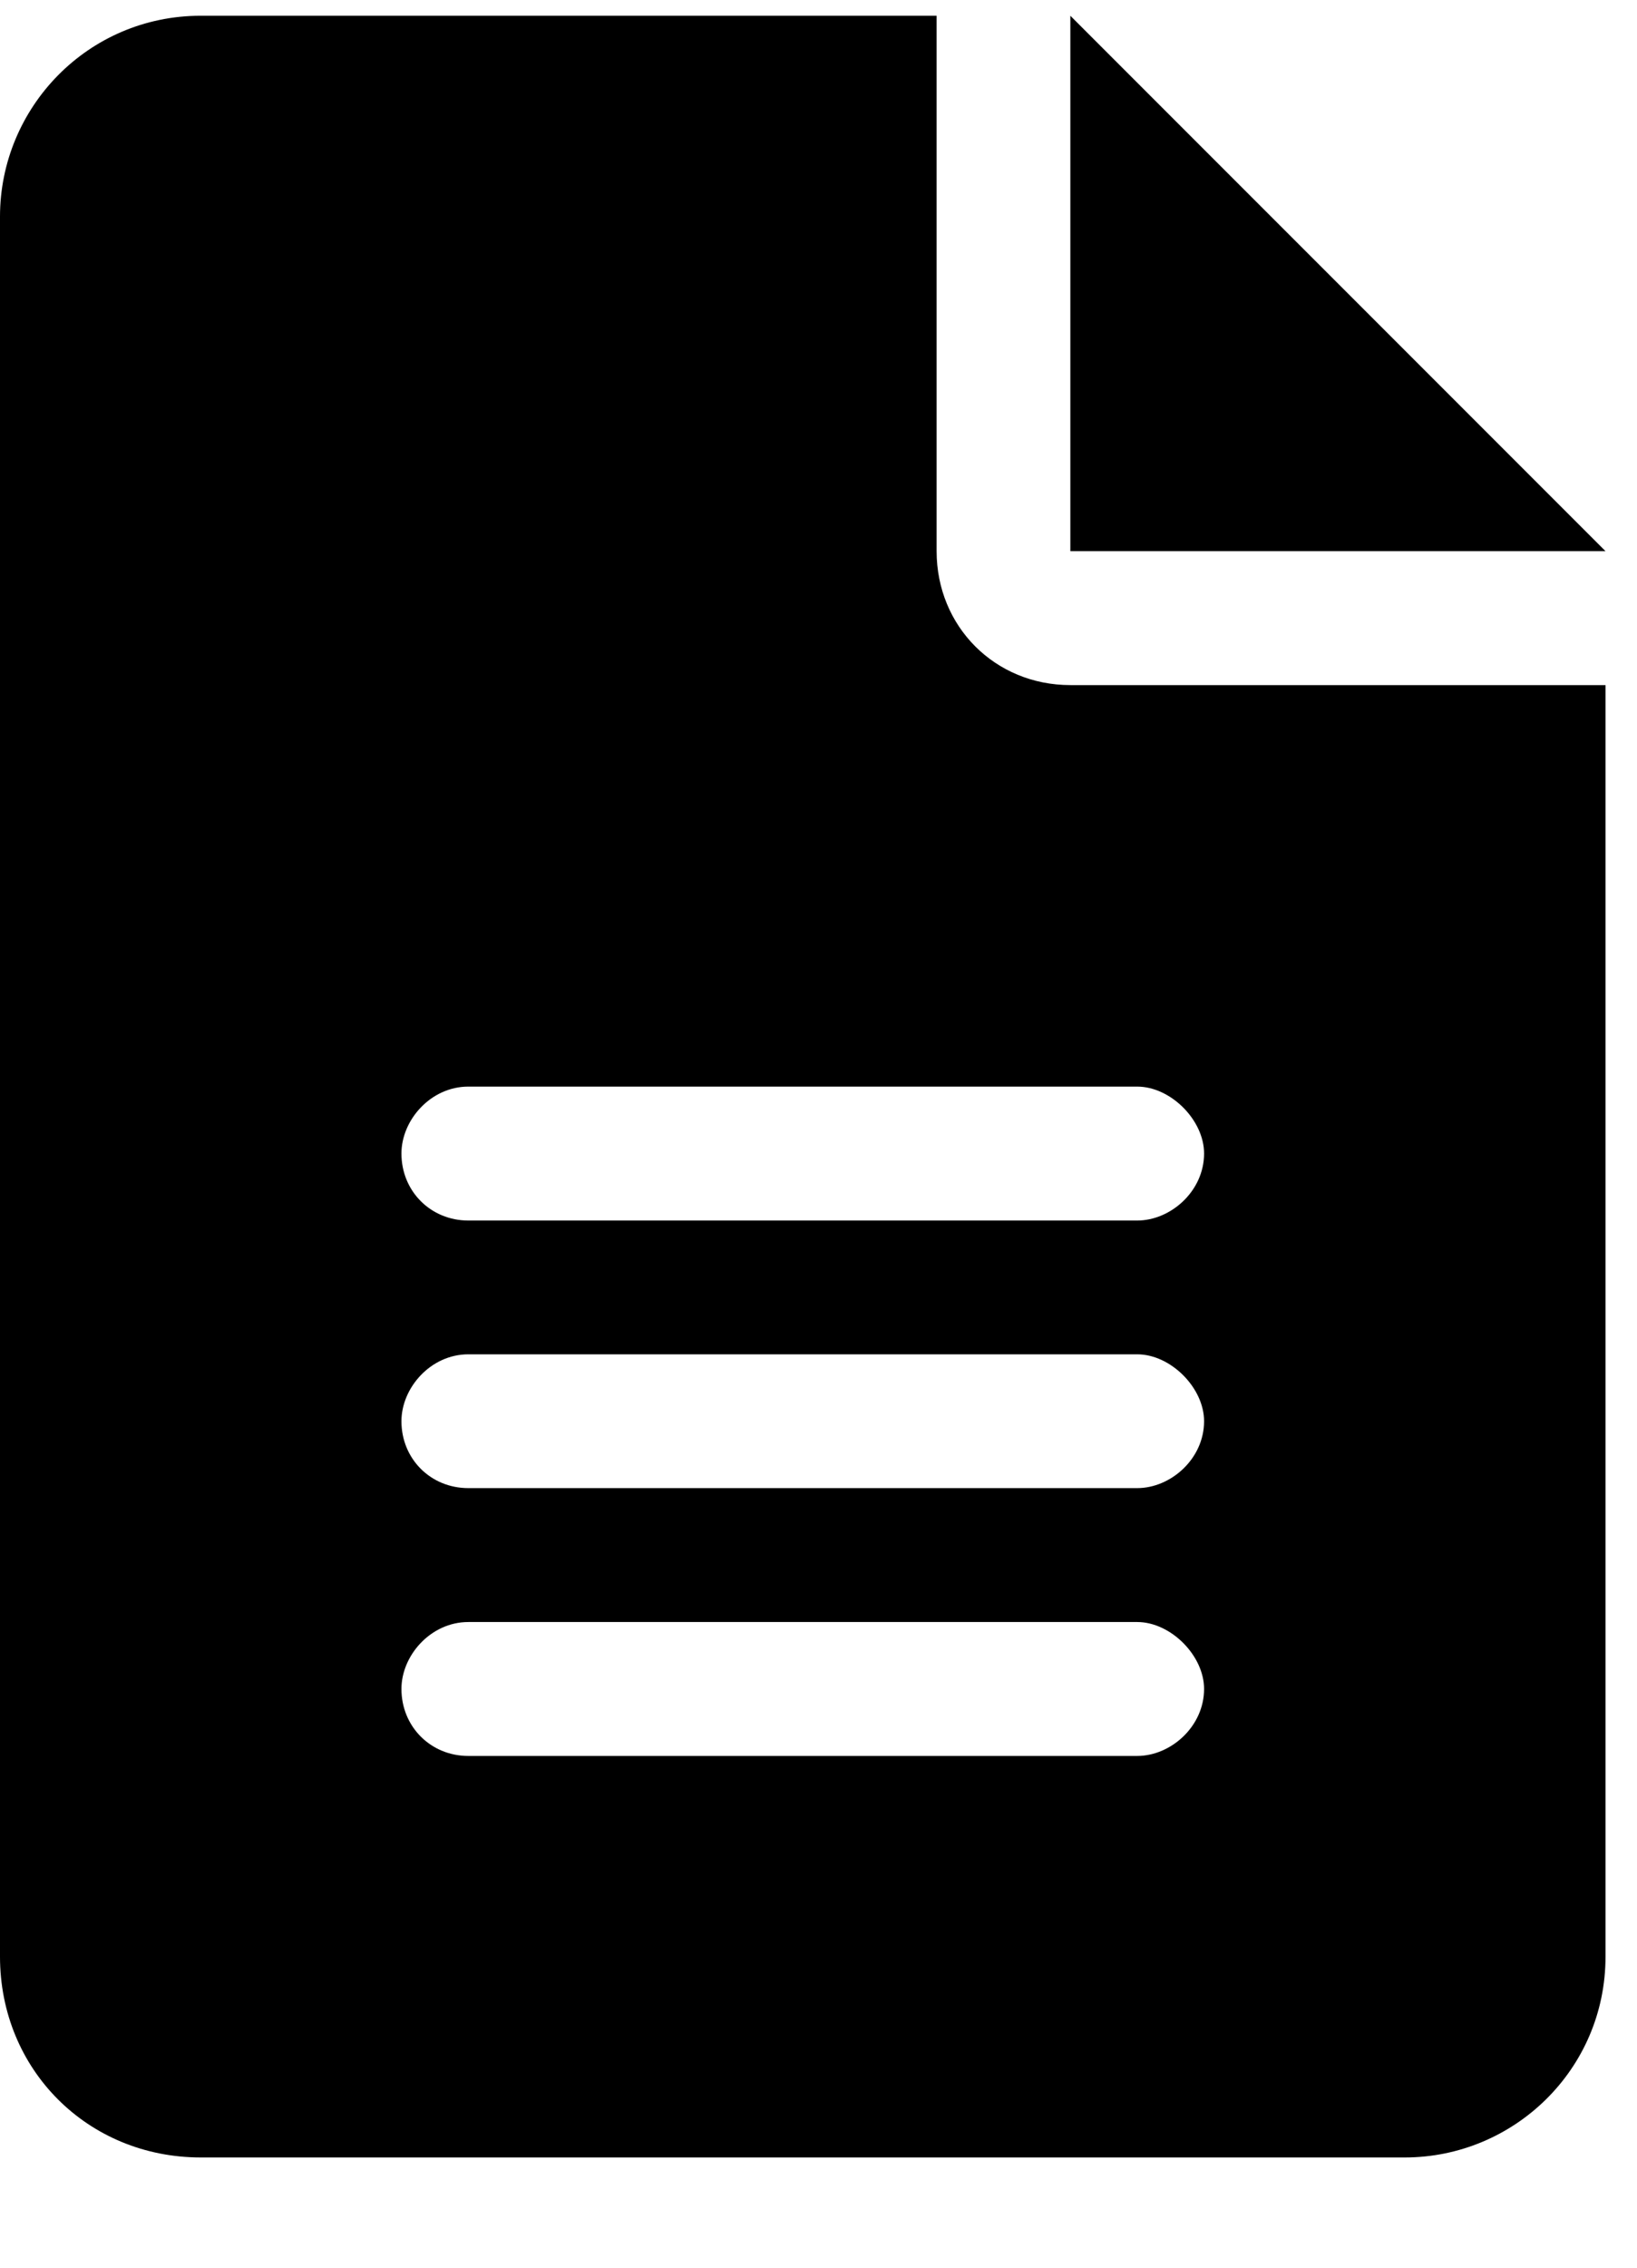
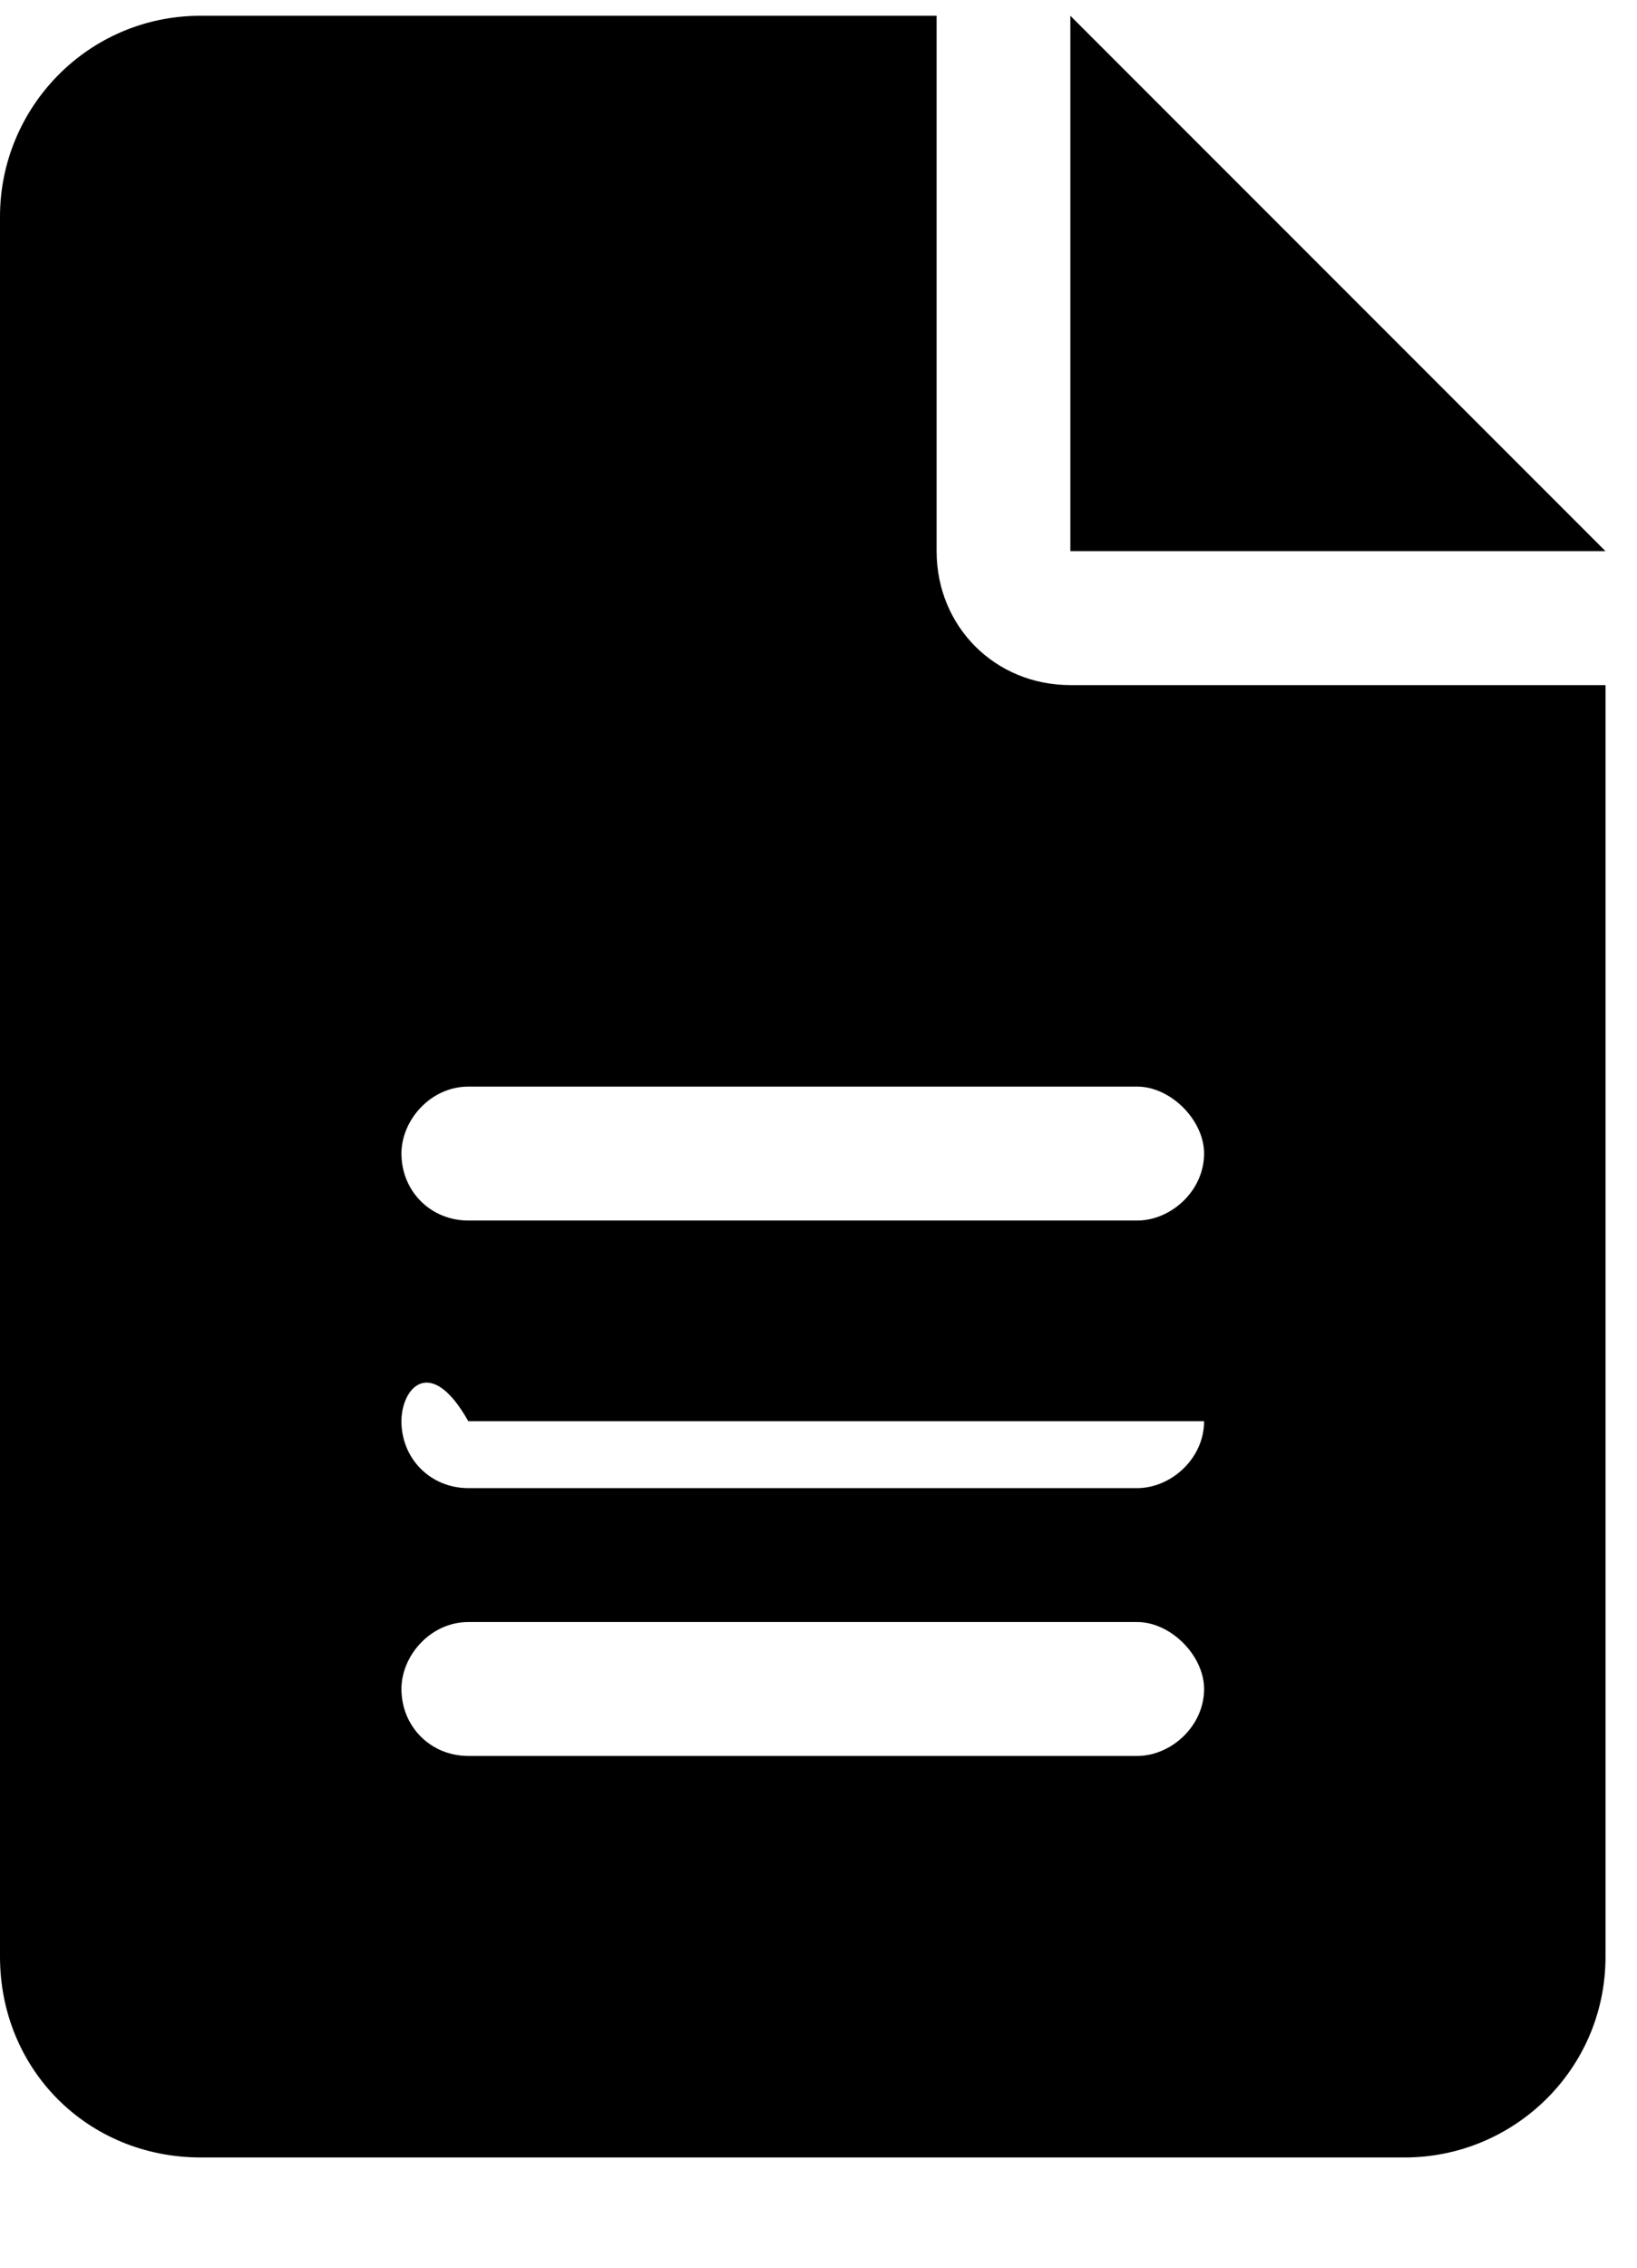
<svg xmlns="http://www.w3.org/2000/svg" width="13" height="18" viewBox="0 0 13 18" fill="none">
-   <path d="M8.5 0.125L12.75 4.375H8.5V0.125ZM7.438 4.375C7.438 4.973 7.902 5.438 8.5 5.438H12.75V15.531C12.75 16.428 12.02 17.125 11.156 17.125H1.594C0.697 17.125 0 16.428 0 15.531V1.719C0 0.855 0.697 0.125 1.594 0.125H7.438V4.375ZM9.031 13.938C9.297 13.938 9.562 13.705 9.562 13.406C9.562 13.141 9.297 12.875 9.031 12.875H3.719C3.42 12.875 3.188 13.141 3.188 13.406C3.188 13.705 3.42 13.938 3.719 13.938H9.031ZM9.031 11.812C9.297 11.812 9.562 11.58 9.562 11.281C9.562 11.016 9.297 10.75 9.031 10.75H3.719C3.42 10.75 3.188 11.016 3.188 11.281C3.188 11.58 3.42 11.812 3.719 11.812H9.031ZM9.562 9.156C9.562 8.891 9.297 8.625 9.031 8.625H3.719C3.42 8.625 3.188 8.891 3.188 9.156C3.188 9.455 3.42 9.688 3.719 9.688H9.031C9.297 9.688 9.562 9.455 9.562 9.156Z" fill="black" />
+   <path d="M8.5 0.125L12.75 4.375H8.5V0.125ZM7.438 4.375C7.438 4.973 7.902 5.438 8.5 5.438H12.75V15.531C12.75 16.428 12.02 17.125 11.156 17.125H1.594C0.697 17.125 0 16.428 0 15.531V1.719C0 0.855 0.697 0.125 1.594 0.125H7.438V4.375ZM9.031 13.938C9.297 13.938 9.562 13.705 9.562 13.406C9.562 13.141 9.297 12.875 9.031 12.875H3.719C3.42 12.875 3.188 13.141 3.188 13.406C3.188 13.705 3.42 13.938 3.719 13.938H9.031ZM9.031 11.812C9.297 11.812 9.562 11.58 9.562 11.281H3.719C3.42 10.75 3.188 11.016 3.188 11.281C3.188 11.58 3.42 11.812 3.719 11.812H9.031ZM9.562 9.156C9.562 8.891 9.297 8.625 9.031 8.625H3.719C3.42 8.625 3.188 8.891 3.188 9.156C3.188 9.455 3.42 9.688 3.719 9.688H9.031C9.297 9.688 9.562 9.455 9.562 9.156Z" fill="black" />
</svg>